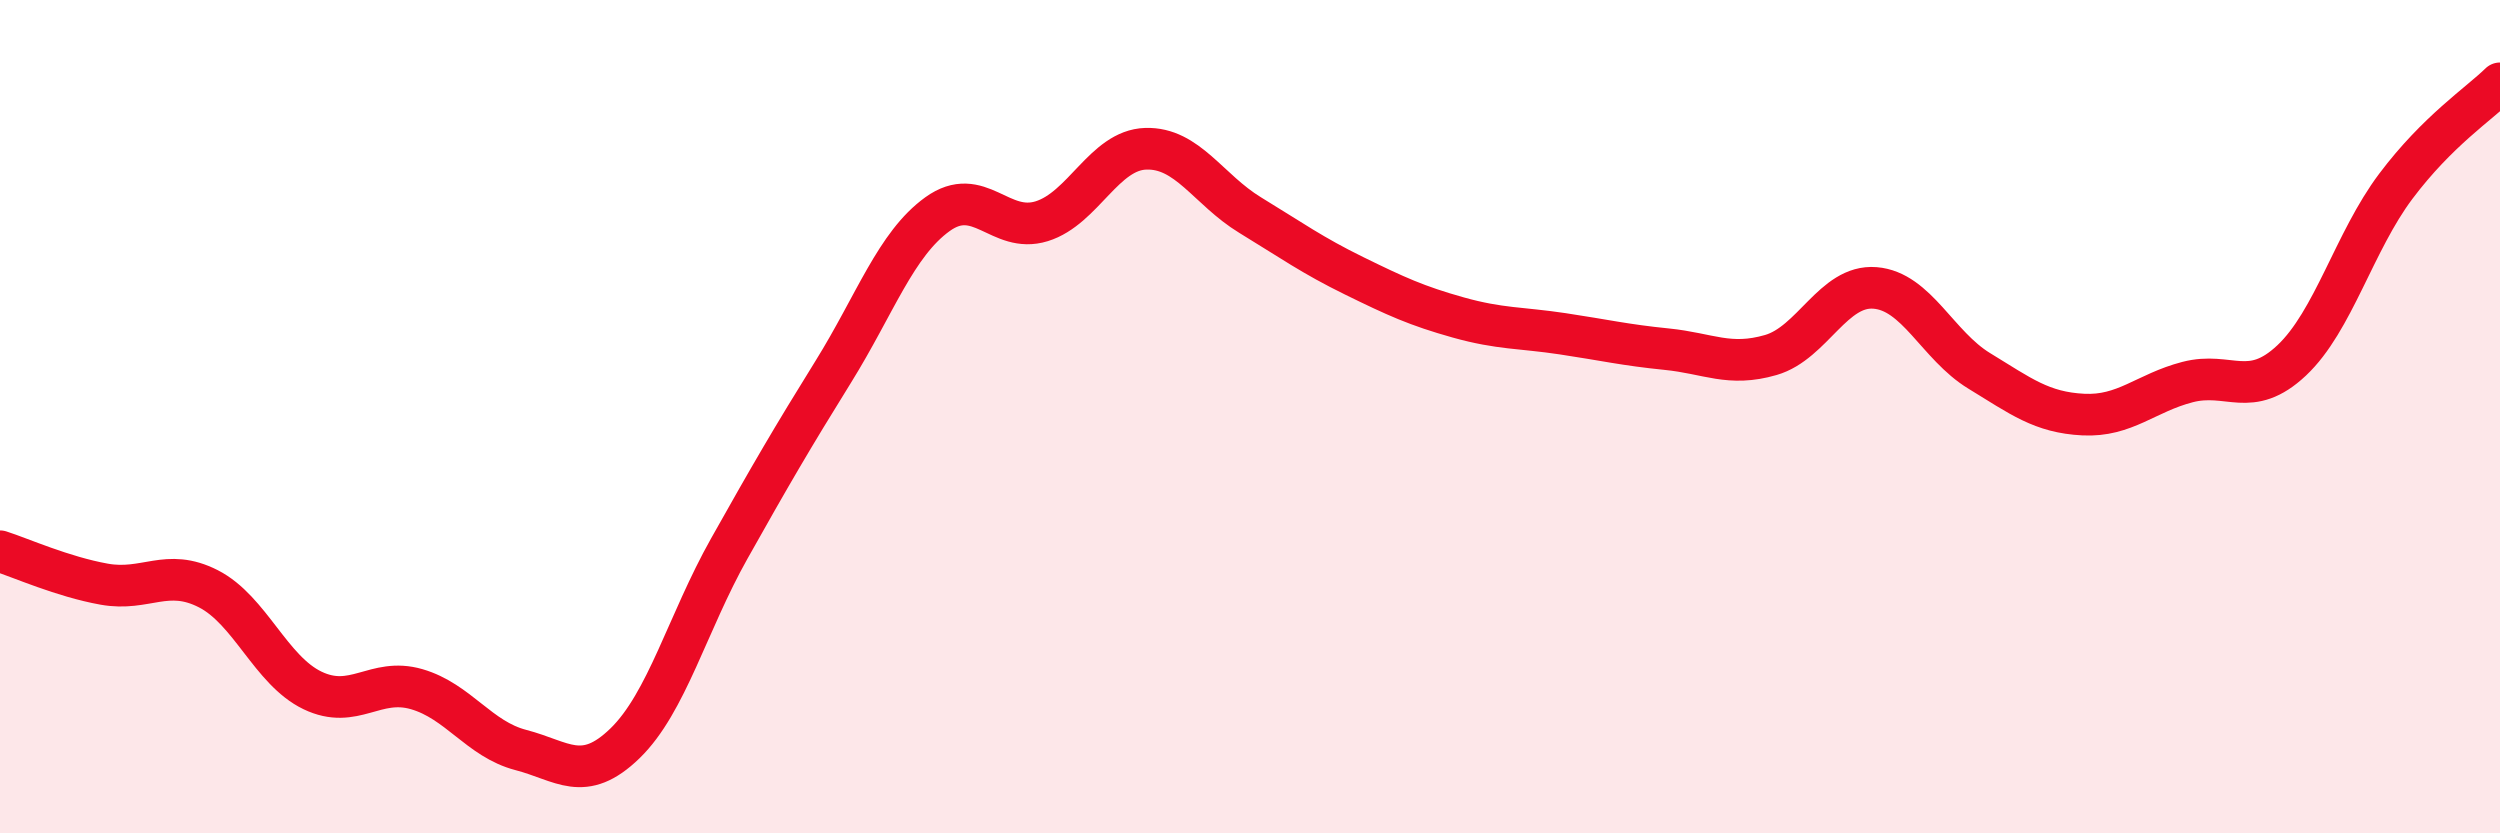
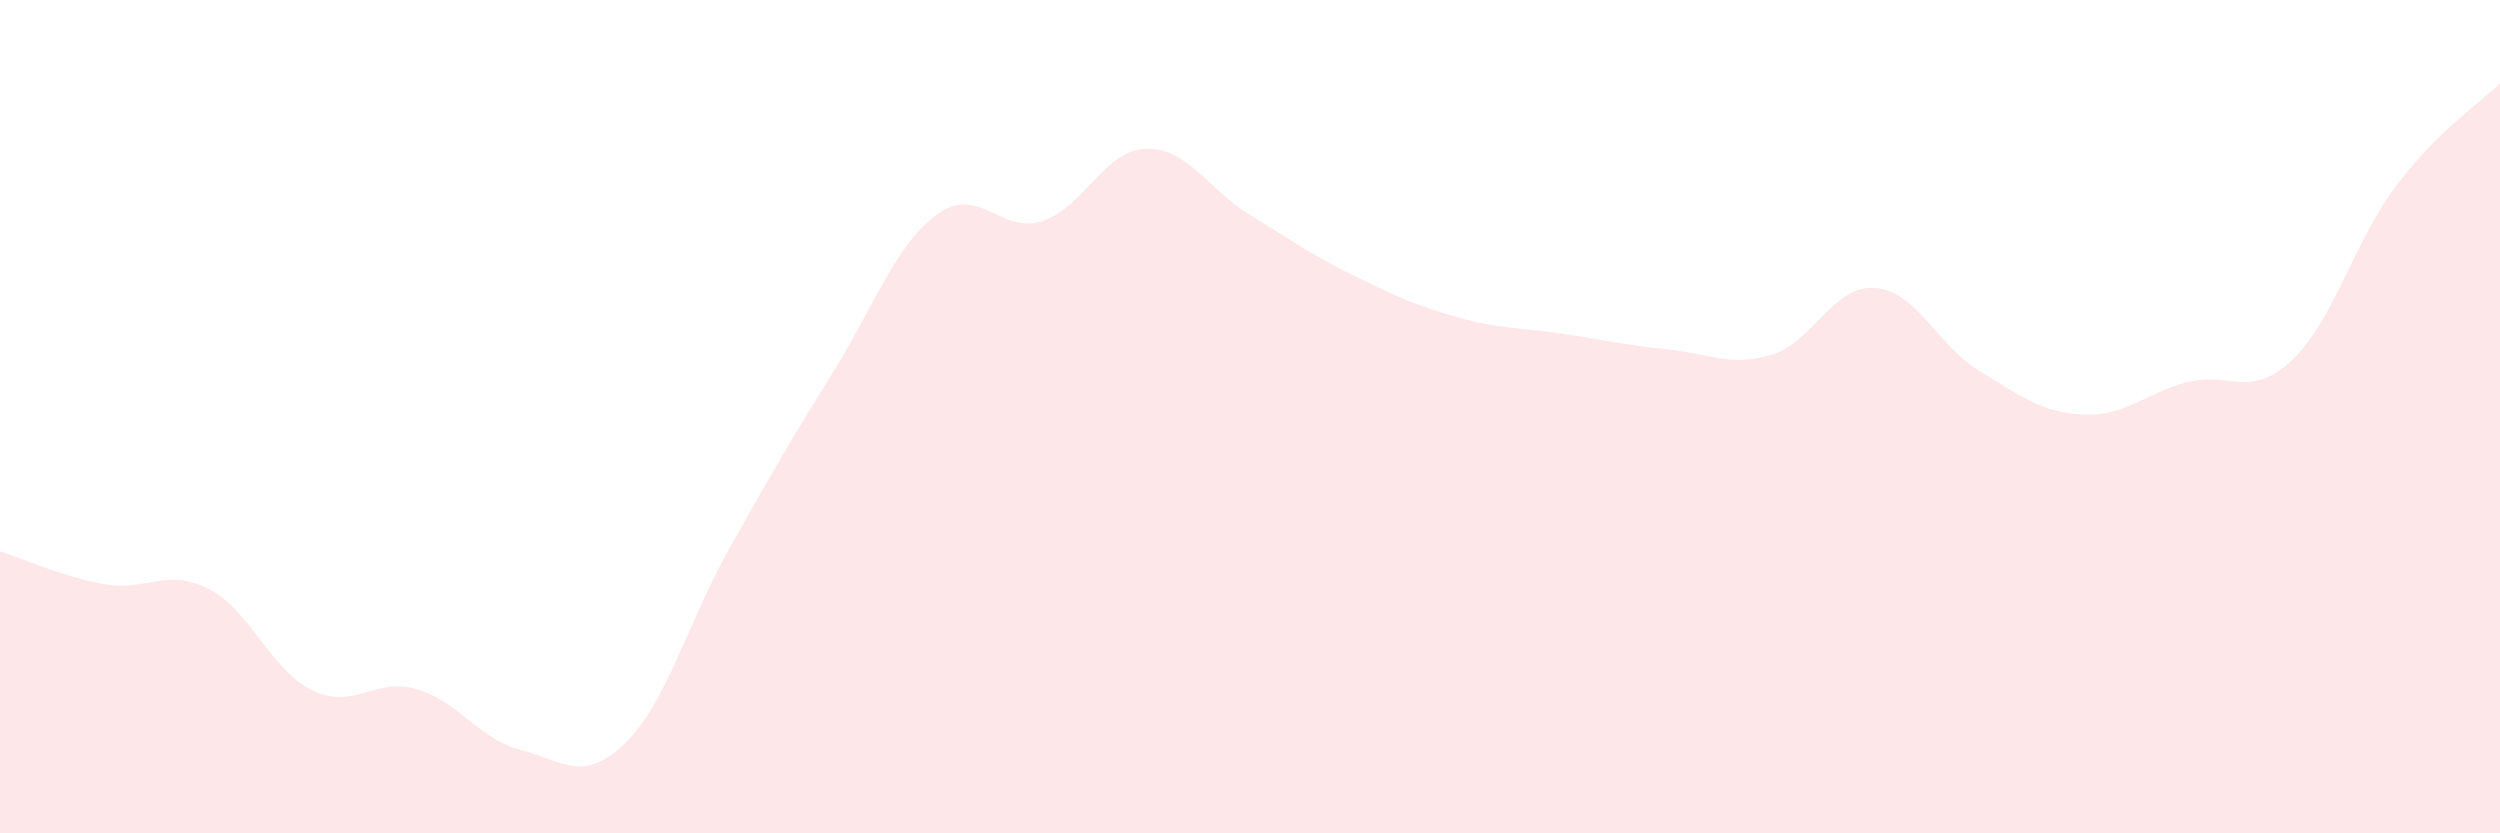
<svg xmlns="http://www.w3.org/2000/svg" width="60" height="20" viewBox="0 0 60 20">
  <path d="M 0,13.23 C 0.5,13.39 1.5,13.84 2.5,14.02 C 3.5,14.2 4,13.62 5,14.13 C 6,14.64 6.5,16.09 7.5,16.57 C 8.5,17.05 9,16.25 10,16.54 C 11,16.83 11.5,17.74 12.5,18 C 13.5,18.26 14,18.81 15,17.84 C 16,16.87 16.5,14.95 17.5,13.17 C 18.5,11.39 19,10.53 20,8.92 C 21,7.31 21.5,5.86 22.5,5.14 C 23.5,4.42 24,5.62 25,5.31 C 26,5 26.5,3.6 27.5,3.57 C 28.5,3.54 29,4.55 30,5.16 C 31,5.77 31.5,6.13 32.5,6.62 C 33.5,7.11 34,7.34 35,7.62 C 36,7.9 36.5,7.86 37.5,8.01 C 38.5,8.16 39,8.28 40,8.38 C 41,8.48 41.5,8.81 42.5,8.52 C 43.5,8.23 44,6.83 45,6.91 C 46,6.99 46.5,8.29 47.5,8.9 C 48.5,9.51 49,9.9 50,9.95 C 51,10 51.5,9.43 52.5,9.17 C 53.5,8.91 54,9.59 55,8.65 C 56,7.71 56.5,5.8 57.5,4.47 C 58.5,3.14 59.5,2.49 60,2L60 20L0 20Z" fill="#EB0A25" opacity="0.1" stroke-linecap="round" stroke-linejoin="round" />
-   <path d="M 0,13.23 C 0.5,13.39 1.5,13.84 2.5,14.02 C 3.5,14.2 4,13.62 5,14.13 C 6,14.64 6.5,16.09 7.5,16.57 C 8.5,17.05 9,16.25 10,16.54 C 11,16.83 11.5,17.74 12.5,18 C 13.5,18.26 14,18.81 15,17.84 C 16,16.87 16.5,14.95 17.5,13.17 C 18.5,11.39 19,10.53 20,8.92 C 21,7.31 21.5,5.86 22.5,5.14 C 23.5,4.42 24,5.62 25,5.31 C 26,5 26.5,3.6 27.5,3.57 C 28.5,3.54 29,4.55 30,5.16 C 31,5.77 31.5,6.13 32.5,6.62 C 33.5,7.11 34,7.34 35,7.62 C 36,7.9 36.5,7.86 37.5,8.01 C 38.5,8.16 39,8.28 40,8.38 C 41,8.48 41.5,8.81 42.5,8.52 C 43.5,8.23 44,6.83 45,6.91 C 46,6.99 46.5,8.29 47.5,8.9 C 48.5,9.51 49,9.9 50,9.95 C 51,10 51.5,9.43 52.5,9.17 C 53.5,8.91 54,9.59 55,8.65 C 56,7.71 56.5,5.8 57.5,4.47 C 58.5,3.14 59.5,2.49 60,2" stroke="#EB0A25" stroke-width="1" fill="none" stroke-linecap="round" stroke-linejoin="round" />
</svg>